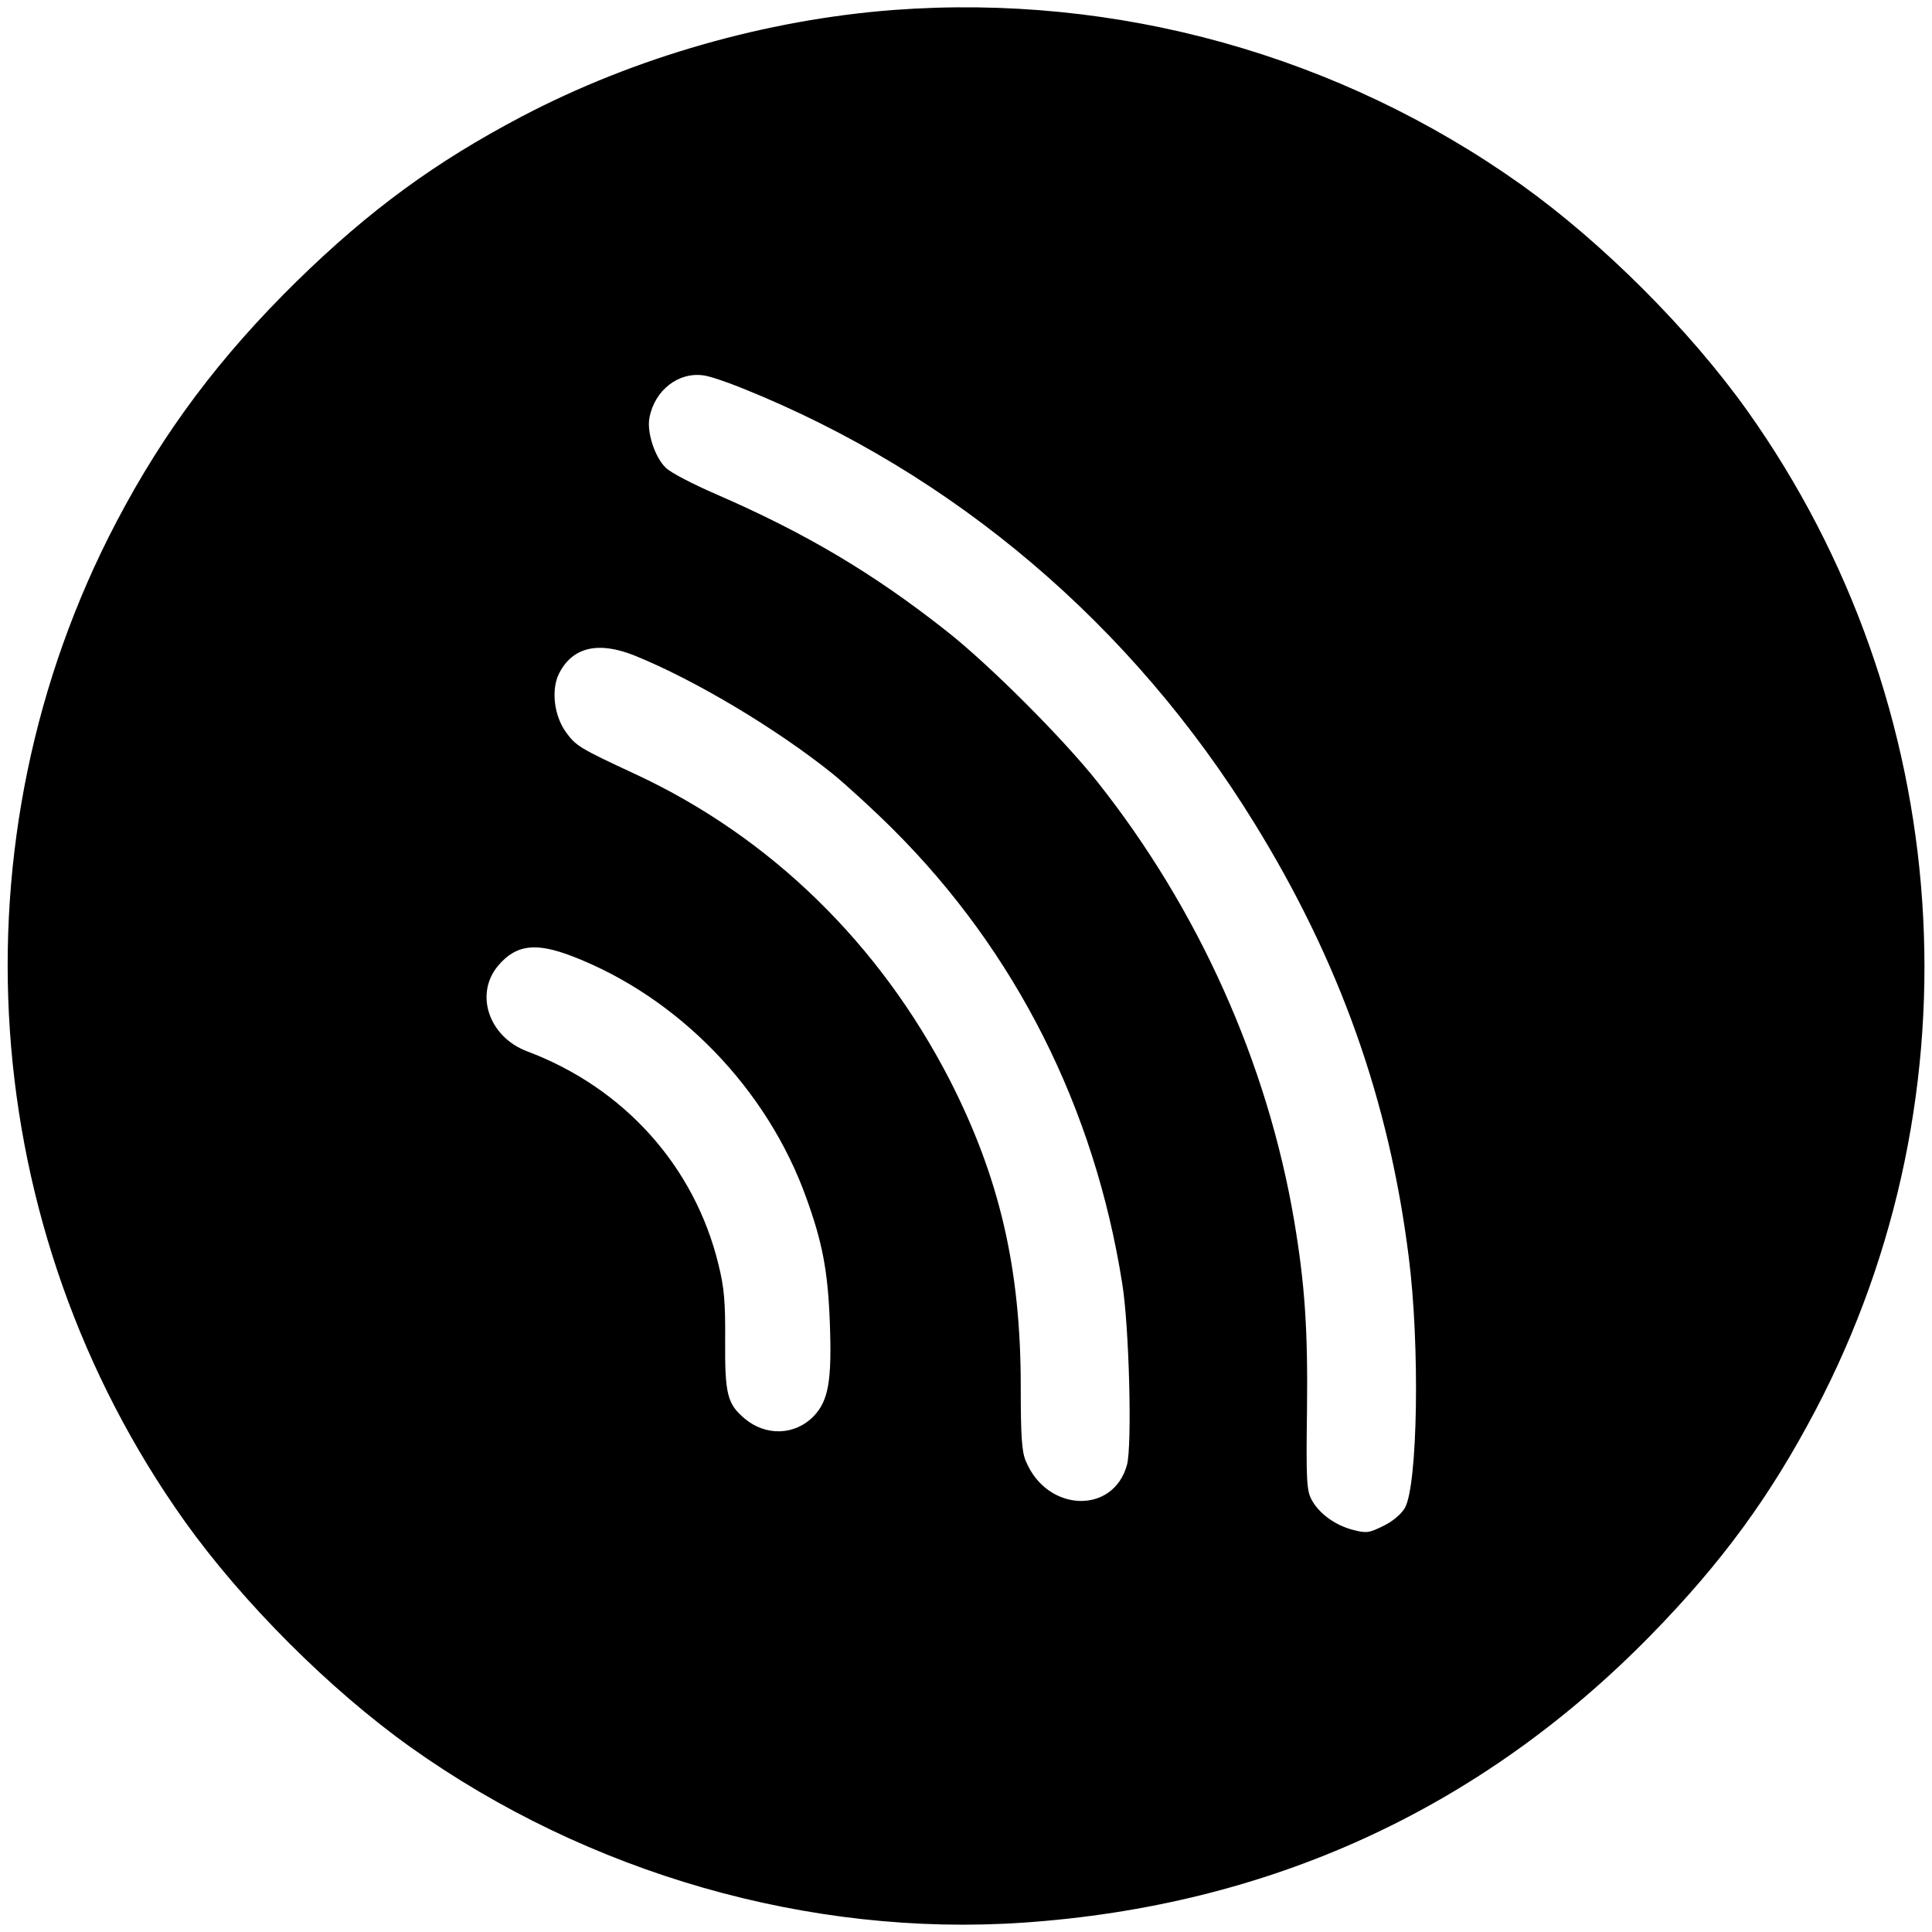
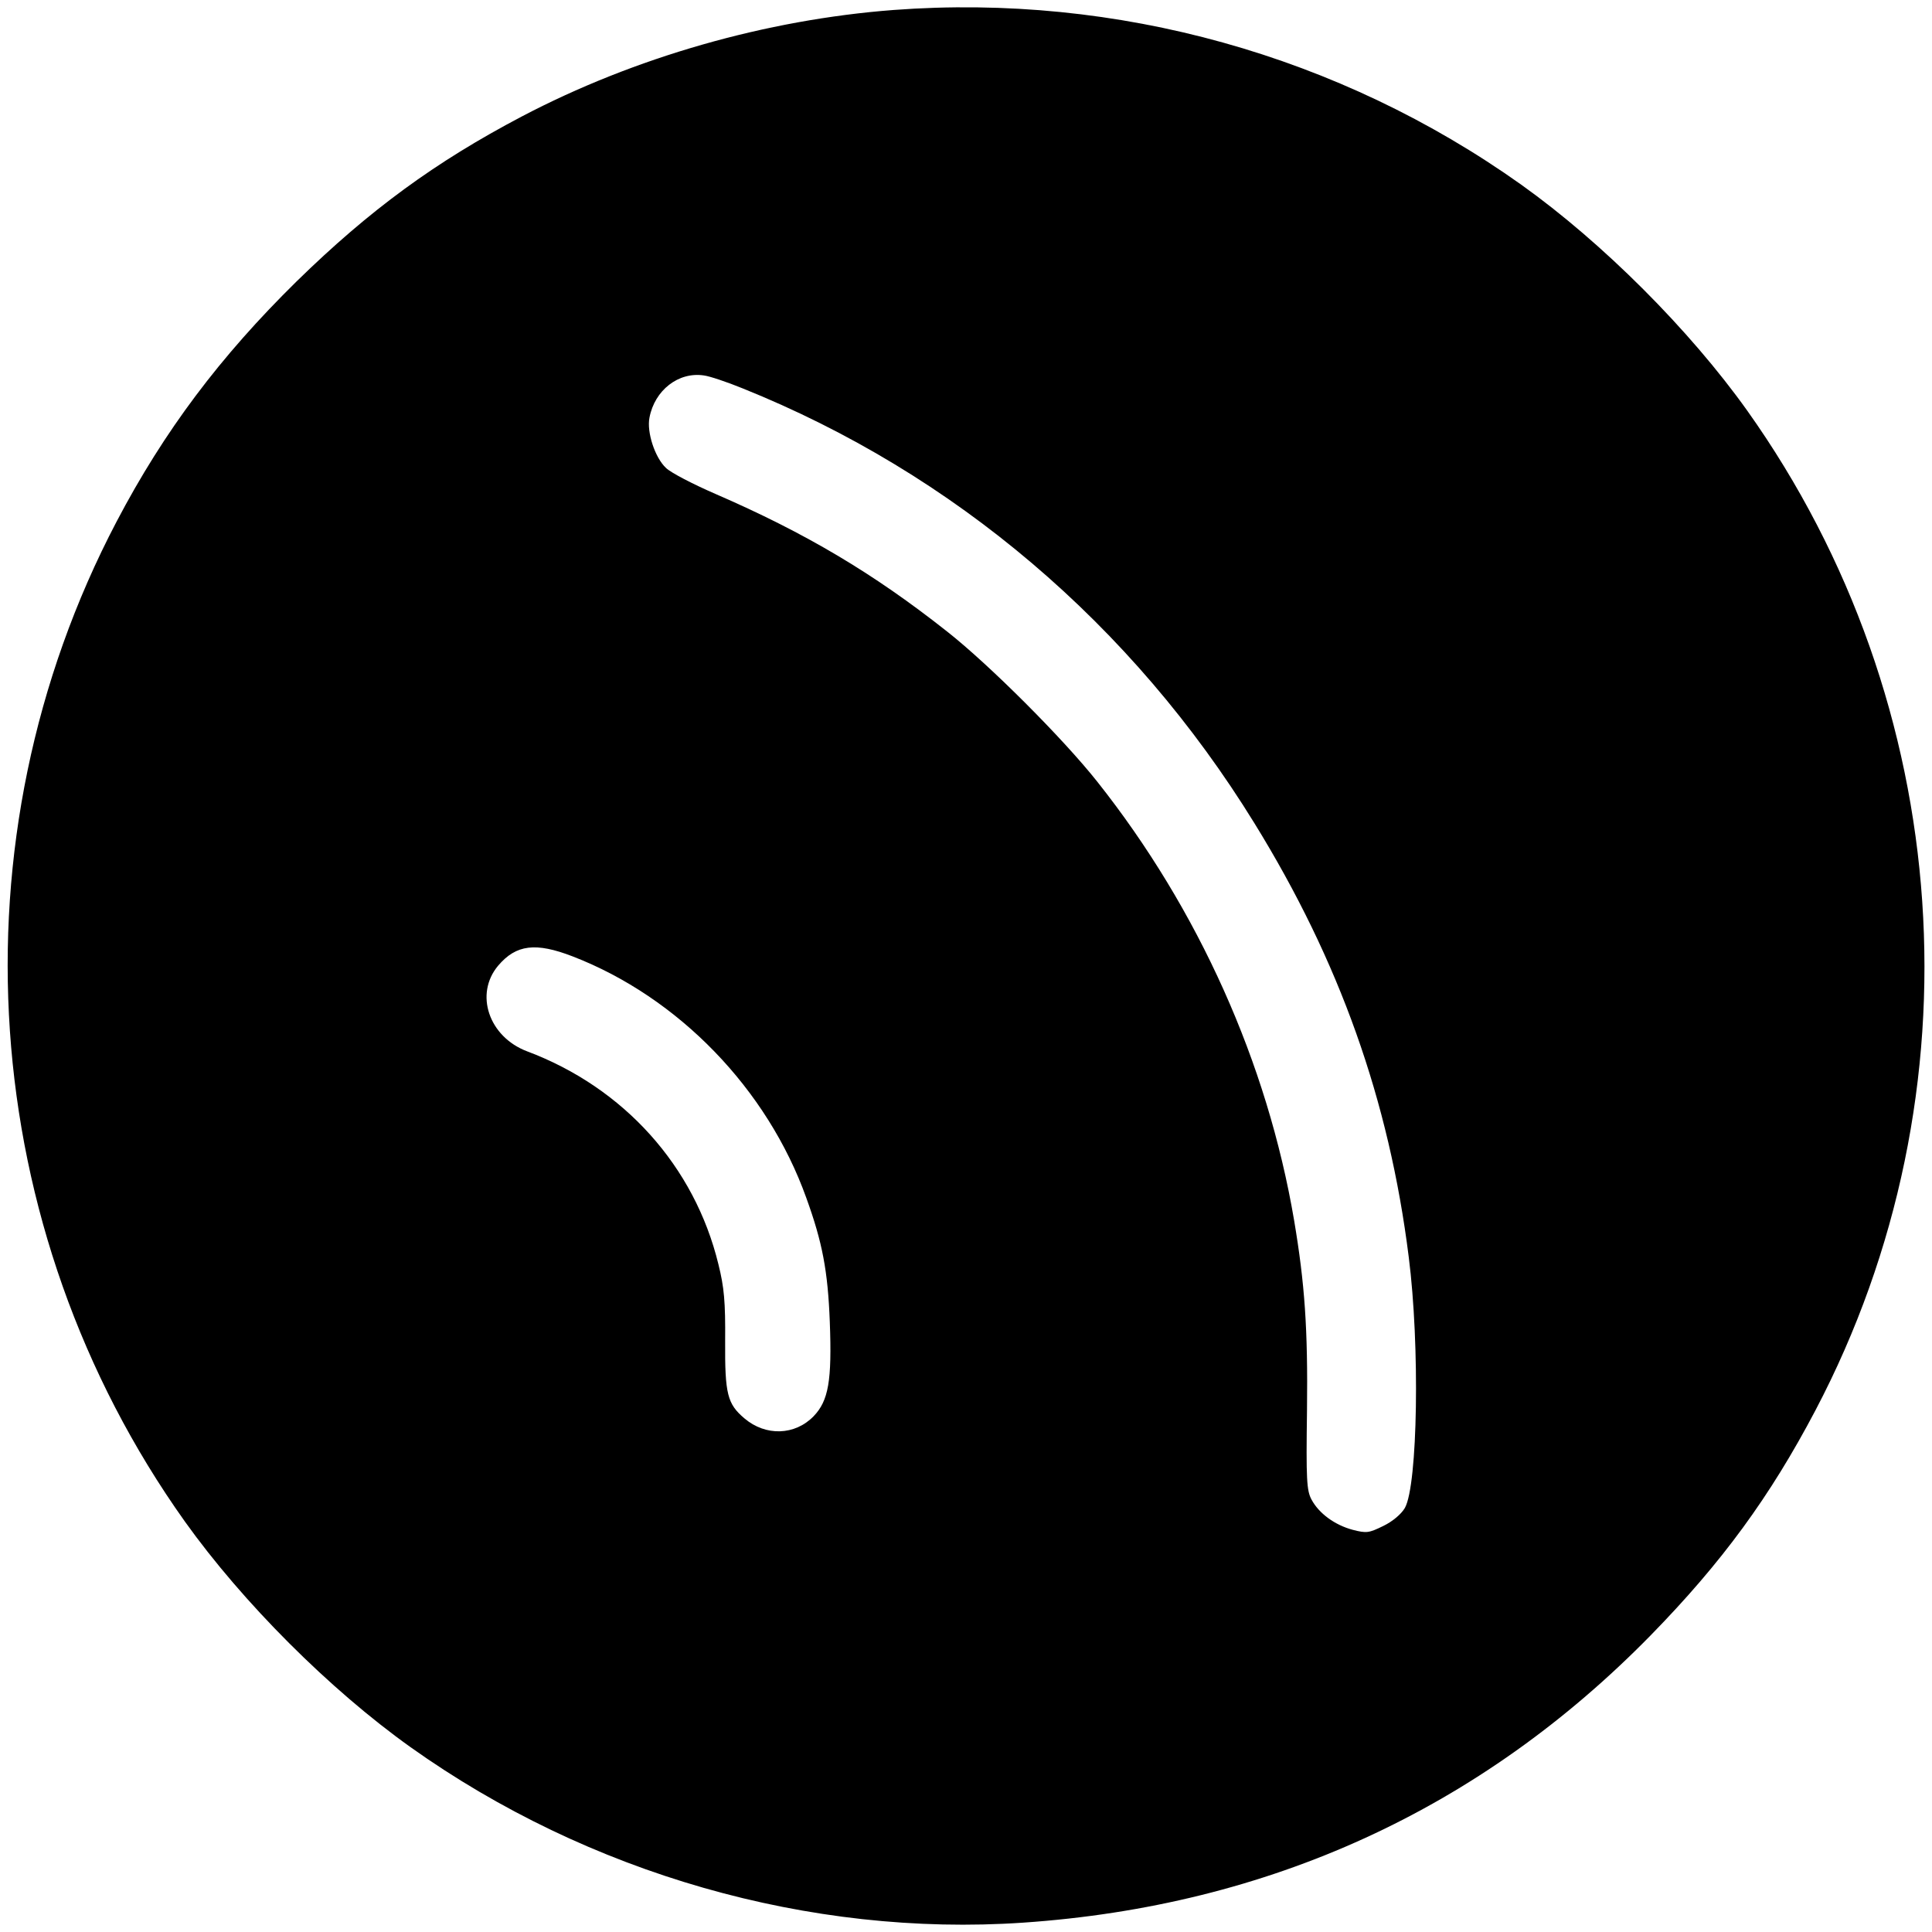
<svg xmlns="http://www.w3.org/2000/svg" version="1.0" width="600pt" height="600pt" viewBox="0 0 600 600" preserveAspectRatio="xMidYMid meet">
  <g transform="translate(0,600) scale(0.1,-0.1)" fill="#000000" stroke="none">
-     <path d="M2775 5969 c-395 -30 -805 -147 -1155 -331 -268 -141 -472 -290 -699 -512 -237 -233 -411 -464 -559 -746 -518 -987 -436 -2195 212 -3105 180 -252 450 -522 701 -701 552 -393 1240 -590 1902 -545 764 52 1420 352 1949 892 222 227 371 431 512 699 519 987 436 2194 -212 3105 -179 251 -449 521 -701 701 -565 402 -1256 595 -1950 543z m-469 -1175 c657 -264 1210 -734 1590 -1351 264 -428 418 -860 479 -1347 35 -274 28 -708 -12 -779 -11 -19 -38 -42 -67 -56 -45 -22 -52 -23 -95 -12 -56 15 -105 51 -128 94 -15 28 -17 61 -14 277 3 254 -7 394 -40 590 -83 489 -297 966 -611 1362 -106 134 -336 364 -467 467 -229 181 -440 306 -719 427 -69 30 -139 66 -154 81 -34 32 -60 111 -51 156 16 85 90 143 169 131 17 -2 71 -20 120 -40z m-335 -830 c188 -76 442 -228 616 -368 45 -37 129 -114 187 -172 381 -380 625 -865 711 -1409 22 -134 31 -505 15 -564 -42 -155 -248 -148 -314 11 -13 29 -16 79 -16 234 0 365 -66 648 -221 951 -218 423 -556 753 -974 948 -177 82 -187 89 -218 132 -37 52 -46 133 -20 183 42 81 122 99 234 54z m-193 -934 c329 -127 605 -412 726 -750 50 -138 67 -227 73 -385 7 -183 -4 -245 -50 -293 -58 -60 -149 -63 -215 -7 -53 45 -61 75 -60 240 1 122 -3 167 -21 239 -74 304 -293 548 -594 661 -119 45 -164 178 -90 266 56 66 117 73 231 29z" />
+     <path d="M2775 5969 c-395 -30 -805 -147 -1155 -331 -268 -141 -472 -290 -699 -512 -237 -233 -411 -464 -559 -746 -518 -987 -436 -2195 212 -3105 180 -252 450 -522 701 -701 552 -393 1240 -590 1902 -545 764 52 1420 352 1949 892 222 227 371 431 512 699 519 987 436 2194 -212 3105 -179 251 -449 521 -701 701 -565 402 -1256 595 -1950 543z m-469 -1175 c657 -264 1210 -734 1590 -1351 264 -428 418 -860 479 -1347 35 -274 28 -708 -12 -779 -11 -19 -38 -42 -67 -56 -45 -22 -52 -23 -95 -12 -56 15 -105 51 -128 94 -15 28 -17 61 -14 277 3 254 -7 394 -40 590 -83 489 -297 966 -611 1362 -106 134 -336 364 -467 467 -229 181 -440 306 -719 427 -69 30 -139 66 -154 81 -34 32 -60 111 -51 156 16 85 90 143 169 131 17 -2 71 -20 120 -40z m-335 -830 z m-193 -934 c329 -127 605 -412 726 -750 50 -138 67 -227 73 -385 7 -183 -4 -245 -50 -293 -58 -60 -149 -63 -215 -7 -53 45 -61 75 -60 240 1 122 -3 167 -21 239 -74 304 -293 548 -594 661 -119 45 -164 178 -90 266 56 66 117 73 231 29z" />
  </g>
</svg>